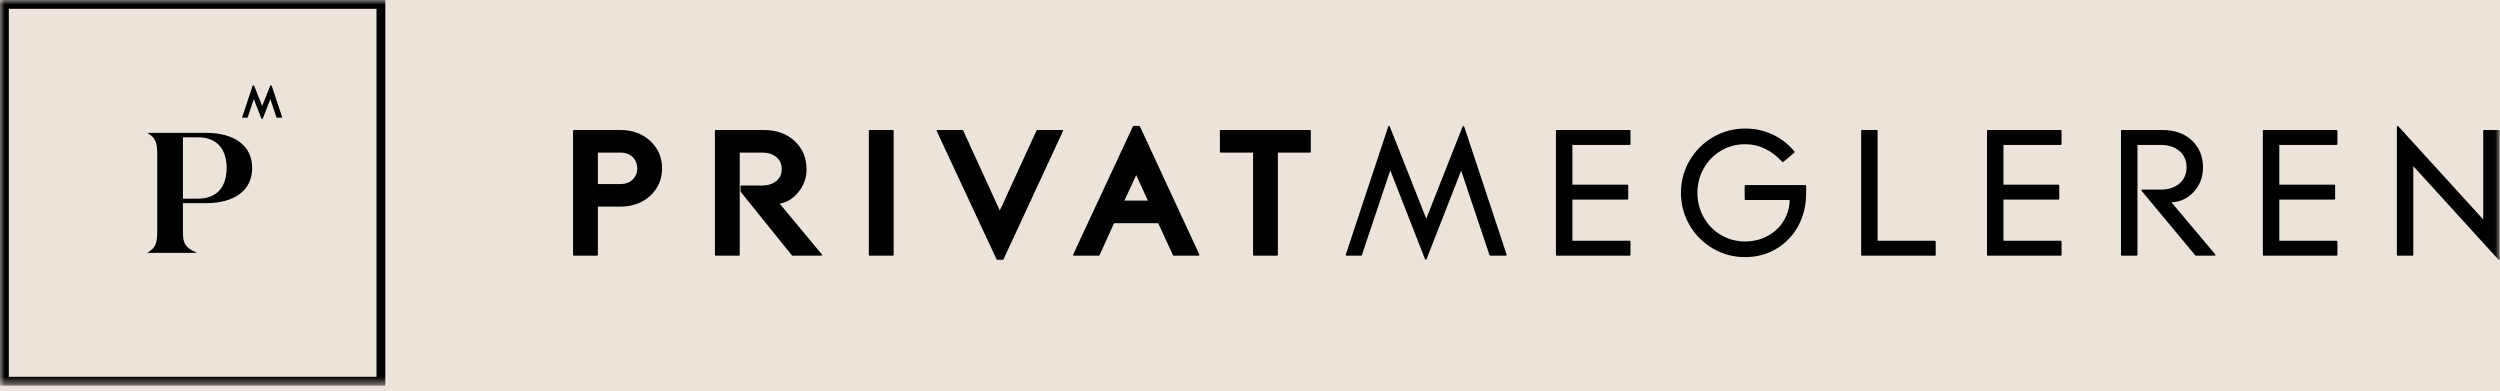
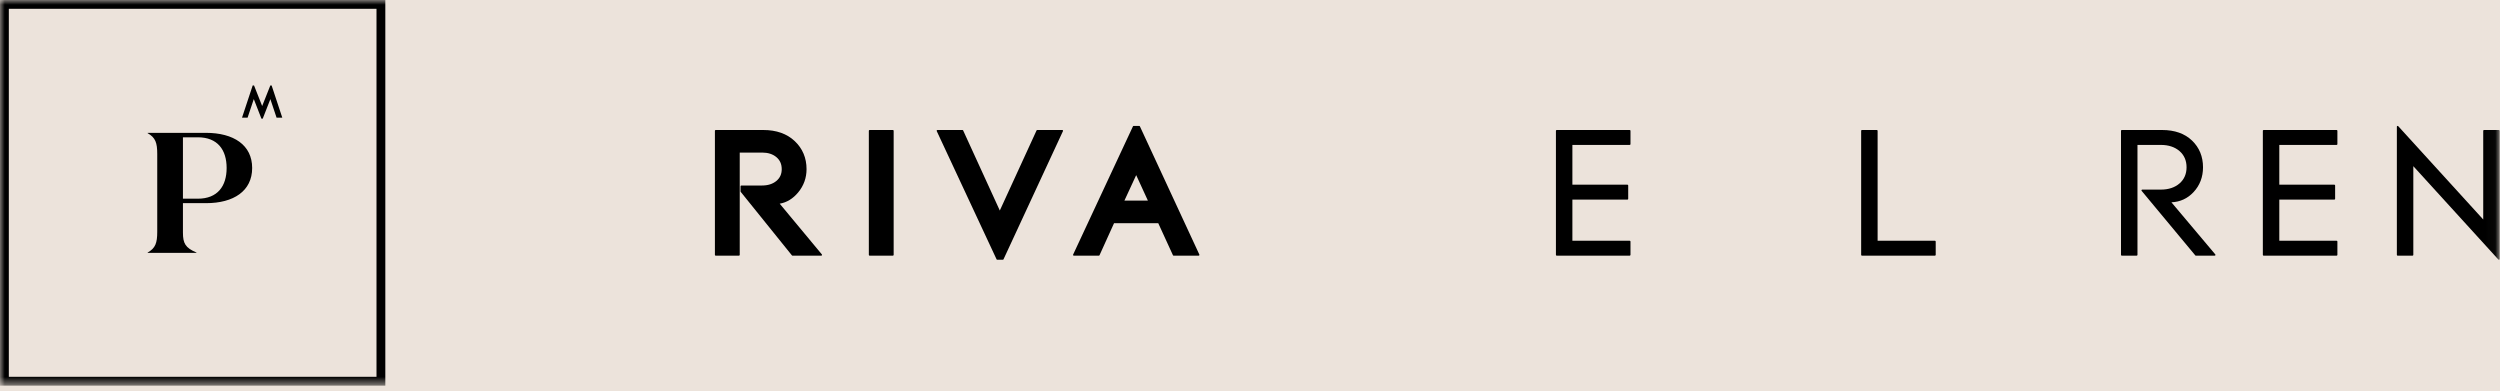
<svg xmlns="http://www.w3.org/2000/svg" xmlns:xlink="http://www.w3.org/1999/xlink" width="262px" height="41px" viewBox="0 0 262 41" version="1.1">
  <title>CF312B25-AD6A-4693-B861-15F60762E233</title>
  <defs>
    <polygon id="path-1" points="0 -0 261.967 -0 261.967 40.418 0 40.418" />
  </defs>
  <g id="Full-side" stroke="none" stroke-width="1" fill="none" fill-rule="evenodd">
    <g id="Gressvik-/-Home" transform="translate(-832, -7752)">
      <rect fill="#ECE3DB" x="0" y="0" width="1920" height="8070" />
      <g id="Group-4" transform="translate(0, 4683)">
        <g id="Group-17" transform="translate(832, 3069)">
          <mask id="mask-2" fill="white">
            <use xlink:href="#path-1" />
          </mask>
          <g id="Clip-2" />
          <path d="M0.925,39.492 L39.457,39.492 L39.457,0.925 L0.925,0.925 L0.925,39.492 Z M0,40.418 L40.382,40.418 L40.382,-0 L0,-0 L0,40.418 Z M26.598,10.383 L27.398,12.436 L27.534,12.436 L28.334,10.388 L28.984,12.331 L29.583,12.331 L28.466,8.957 L28.33,8.957 L27.475,11.113 L26.623,8.957 L26.482,8.957 L25.364,12.331 L25.947,12.331 L26.598,10.383 Z M19.172,14.389 L20.735,14.389 C22.8,14.389 23.751,15.701 23.751,17.606 C23.751,19.511 22.8,20.823 20.735,20.823 L19.172,20.823 L19.172,14.389 Z M20.591,26.467 C19.424,25.964 19.172,25.514 19.172,24.364 L19.172,21.291 L21.596,21.291 C24.488,21.291 26.427,20.015 26.427,17.606 C26.427,15.198 24.488,13.922 21.579,13.922 L15.473,13.922 L15.473,13.957 C16.299,14.425 16.479,14.964 16.479,16.15 L16.479,24.275 C16.479,25.461 16.299,26 15.473,26.467 L15.473,26.503 L20.591,26.503 L20.591,26.467 Z" id="Fill-1" fill="#000000" mask="url(#mask-2)" />
-           <path d="M66.784,17.653 C66.784,18.105 66.623,18.495 66.307,18.811 C65.991,19.128 65.557,19.288 65.017,19.288 L62.659,19.288 L62.659,15.99 L65.017,15.99 C65.557,15.99 65.991,16.151 66.307,16.471 C66.623,16.791 66.784,17.188 66.784,17.653 M69.385,17.653 C69.385,16.497 68.966,15.525 68.14,14.765 C67.315,14.008 66.264,13.624 65.015,13.624 L60.139,13.624 C60.094,13.624 60.057,13.66 60.057,13.705 L60.057,26.712 C60.057,26.757 60.094,26.794 60.139,26.794 L62.578,26.794 C62.623,26.794 62.659,26.757 62.659,26.712 L62.659,21.654 L65.022,21.654 C66.268,21.654 67.318,21.271 68.142,20.517 C68.967,19.761 69.385,18.797 69.385,17.653" id="Fill-3" fill="#000000" mask="url(#mask-2)" />
          <path d="M75.003,26.794 L77.442,26.794 C77.487,26.794 77.524,26.757 77.524,26.712 L77.524,15.99 L79.881,15.99 C80.488,15.99 80.986,16.15 81.363,16.466 C81.741,16.784 81.925,17.197 81.925,17.729 C81.925,18.249 81.739,18.654 81.358,18.968 C80.978,19.282 80.475,19.441 79.862,19.441 L77.69,19.441 C77.645,19.441 77.609,19.478 77.609,19.522 L77.609,20.057 C77.609,20.075 77.615,20.093 77.627,20.107 L82.993,26.764 C83.008,26.783 83.032,26.794 83.056,26.794 L86.067,26.794 C86.099,26.794 86.127,26.776 86.141,26.747 C86.154,26.718 86.149,26.685 86.13,26.66 L81.713,21.346 C82.454,21.219 83.106,20.821 83.652,20.16 C84.232,19.459 84.526,18.641 84.526,17.729 C84.526,16.555 84.11,15.566 83.291,14.791 C82.473,14.016 81.364,13.624 79.995,13.624 L75.003,13.624 C74.958,13.624 74.922,13.661 74.922,13.705 L74.922,26.712 C74.922,26.757 74.958,26.794 75.003,26.794" id="Fill-4" fill="#000000" mask="url(#mask-2)" />
          <path d="M93.655,26.712 L93.655,13.705 C93.655,13.66 93.619,13.624 93.574,13.624 L91.135,13.624 C91.09,13.624 91.054,13.66 91.054,13.705 L91.054,26.712 C91.054,26.757 91.09,26.794 91.135,26.794 L93.574,26.794 C93.619,26.794 93.655,26.757 93.655,26.712" id="Fill-5" fill="#000000" mask="url(#mask-2)" />
          <path d="M104.513,27.223 L105.094,27.223 C105.126,27.223 105.155,27.204 105.168,27.176 L111.399,13.74 C111.411,13.714 111.409,13.685 111.394,13.662 C111.379,13.638 111.353,13.624 111.325,13.624 L108.705,13.624 C108.673,13.624 108.645,13.643 108.631,13.671 L104.78,22.064 L100.938,13.671 C100.925,13.643 100.896,13.624 100.865,13.624 L98.244,13.624 C98.216,13.624 98.19,13.638 98.176,13.662 C98.16,13.685 98.159,13.715 98.171,13.74 L104.44,27.176 C104.453,27.204 104.482,27.223 104.513,27.223" id="Fill-6" fill="#000000" mask="url(#mask-2)" />
          <path d="M120.299,21.024 L117.838,21.024 L119.073,18.353 L120.299,21.024 Z M119.387,13.195 L118.806,13.195 C118.775,13.195 118.746,13.213 118.733,13.242 L112.464,26.678 C112.452,26.703 112.453,26.733 112.469,26.756 C112.483,26.779 112.509,26.794 112.537,26.794 L115.157,26.794 C115.189,26.794 115.218,26.775 115.231,26.746 L116.753,23.389 L121.384,23.389 L122.924,26.746 C122.938,26.775 122.966,26.794 122.998,26.794 L125.618,26.794 C125.646,26.794 125.672,26.779 125.687,26.756 C125.702,26.733 125.704,26.703 125.692,26.678 L119.461,13.242 C119.448,13.213 119.419,13.195 119.387,13.195 L119.387,13.195 Z" id="Fill-7" fill="#000000" mask="url(#mask-2)" />
-           <path d="M137.291,13.624 L127.926,13.624 C127.881,13.624 127.844,13.661 127.844,13.705 L127.844,15.908 C127.844,15.953 127.881,15.99 127.926,15.99 L131.322,15.99 L131.322,26.712 C131.322,26.757 131.358,26.794 131.403,26.794 L133.842,26.794 C133.887,26.794 133.923,26.757 133.923,26.712 L133.923,15.99 L137.291,15.99 C137.336,15.99 137.372,15.953 137.372,15.908 L137.372,13.705 C137.372,13.661 137.336,13.624 137.291,13.624" id="Fill-8" fill="#000000" mask="url(#mask-2)" />
-           <path d="M156.099,26.738 C156.11,26.771 156.141,26.794 156.176,26.794 L157.819,26.794 C157.844,26.794 157.869,26.782 157.884,26.76 C157.899,26.739 157.904,26.711 157.896,26.687 L153.443,13.25 C153.432,13.219 153.402,13.196 153.368,13.195 C153.34,13.198 153.303,13.215 153.29,13.246 L149.471,22.915 L145.644,13.246 C145.631,13.215 145.609,13.198 145.566,13.195 C145.531,13.196 145.501,13.219 145.491,13.25 L141.036,26.687 C141.028,26.711 141.032,26.739 141.047,26.76 C141.063,26.782 141.088,26.794 141.113,26.794 L142.646,26.794 C142.68,26.794 142.711,26.771 142.723,26.738 L145.702,17.854 L149.346,27.171 C149.358,27.202 149.388,27.223 149.421,27.223 C149.455,27.223 149.485,27.202 149.497,27.171 L153.131,17.883 L156.099,26.738 Z" id="Fill-9" fill="#000000" mask="url(#mask-2)" />
          <path d="M170.875,26.712 L170.875,25.311 C170.875,25.266 170.838,25.229 170.793,25.229 L164.786,25.229 L164.786,20.92 L170.555,20.92 C170.6,20.92 170.636,20.883 170.636,20.838 L170.636,19.436 C170.636,19.392 170.6,19.355 170.555,19.355 L164.786,19.355 L164.786,15.189 L170.793,15.189 C170.838,15.189 170.875,15.152 170.875,15.107 L170.875,13.705 C170.875,13.66 170.838,13.624 170.793,13.624 L163.143,13.624 C163.098,13.624 163.061,13.66 163.061,13.705 L163.061,26.712 C163.061,26.757 163.098,26.794 163.143,26.794 L170.793,26.794 C170.838,26.794 170.875,26.757 170.875,26.712" id="Fill-10" fill="#000000" mask="url(#mask-2)" />
-           <path d="M189.202,19.393 L182.923,19.393 C182.878,19.393 182.842,19.43 182.842,19.475 L182.842,20.877 C182.842,20.921 182.878,20.958 182.923,20.958 L187.557,20.958 C187.544,21.722 187.345,22.437 186.963,23.085 C186.57,23.756 186.007,24.299 185.292,24.701 C184.575,25.102 183.768,25.305 182.89,25.305 C181.975,25.305 181.124,25.078 180.361,24.63 C179.598,24.182 178.989,23.56 178.55,22.782 C178.111,22.004 177.889,21.138 177.889,20.209 C177.889,19.281 178.113,18.415 178.555,17.636 C178.997,16.858 179.607,16.236 180.371,15.788 C181.133,15.339 181.981,15.112 182.89,15.112 C184.354,15.112 185.662,15.736 186.779,16.964 C186.808,16.996 186.858,17 186.89,16.972 L188.052,15.999 C188.086,15.97 188.09,15.919 188.062,15.885 C187.421,15.11 186.649,14.507 185.765,14.094 C184.881,13.681 183.915,13.471 182.89,13.471 C181.683,13.471 180.55,13.776 179.522,14.374 C178.493,14.972 177.668,15.799 177.068,16.83 C176.467,17.862 176.163,18.998 176.163,20.209 C176.163,21.42 176.466,22.556 177.063,23.587 C177.66,24.618 178.484,25.444 179.512,26.043 C180.54,26.642 181.677,26.946 182.89,26.946 C184.13,26.946 185.256,26.638 186.236,26.03 C187.215,25.421 187.976,24.603 188.498,23.598 C189.019,22.593 189.283,21.475 189.283,20.274 L189.283,19.475 C189.283,19.43 189.247,19.393 189.202,19.393" id="Fill-11" fill="#000000" mask="url(#mask-2)" />
          <path d="M202.78,25.229 L196.774,25.229 L196.774,13.705 C196.774,13.66 196.737,13.624 196.692,13.624 L195.13,13.624 C195.085,13.624 195.049,13.66 195.049,13.705 L195.049,26.712 C195.049,26.757 195.085,26.794 195.13,26.794 L202.78,26.794 C202.825,26.794 202.862,26.757 202.862,26.712 L202.862,25.31 C202.862,25.266 202.825,25.229 202.78,25.229" id="Fill-12" fill="#000000" mask="url(#mask-2)" />
-           <path d="M215.968,13.624 L208.317,13.624 C208.273,13.624 208.237,13.661 208.237,13.705 L208.237,26.712 C208.237,26.757 208.273,26.794 208.317,26.794 L215.968,26.794 C216.013,26.794 216.049,26.757 216.049,26.712 L216.049,25.311 C216.049,25.266 216.013,25.229 215.968,25.229 L209.961,25.229 L209.961,20.919 L215.73,20.919 C215.774,20.919 215.811,20.883 215.811,20.838 L215.811,19.436 C215.811,19.392 215.774,19.355 215.73,19.355 L209.961,19.355 L209.961,15.189 L215.968,15.189 C216.013,15.189 216.049,15.152 216.049,15.107 L216.049,13.705 C216.049,13.661 216.013,13.624 215.968,13.624" id="Fill-13" fill="#000000" mask="url(#mask-2)" />
          <path d="M227.565,21.202 C228.475,21.162 229.252,20.806 229.877,20.14 C230.54,19.435 230.876,18.556 230.876,17.53 C230.876,16.405 230.487,15.463 229.722,14.729 C228.957,13.996 227.904,13.624 226.593,13.624 L222.363,13.624 C222.318,13.624 222.281,13.66 222.281,13.705 L222.281,26.712 C222.281,26.757 222.318,26.794 222.363,26.794 L223.925,26.794 C223.97,26.794 224.007,26.757 224.007,26.712 L224.007,15.188 L226.459,15.188 C227.262,15.188 227.919,15.405 228.412,15.831 C228.902,16.255 229.151,16.827 229.151,17.53 C229.151,18.232 228.902,18.803 228.412,19.226 C227.918,19.653 227.262,19.87 226.459,19.87 L224.506,19.87 C224.475,19.87 224.446,19.888 224.433,19.917 C224.419,19.945 224.424,19.979 224.444,20.003 L230.065,26.764 C230.08,26.783 230.103,26.794 230.127,26.794 L232.1,26.794 C232.132,26.794 232.16,26.775 232.174,26.747 C232.187,26.718 232.182,26.684 232.162,26.66 L227.565,21.202 Z" id="Fill-14" fill="#000000" mask="url(#mask-2)" />
          <path d="M244.878,13.624 L237.227,13.624 C237.182,13.624 237.146,13.661 237.146,13.705 L237.146,26.712 C237.146,26.757 237.182,26.794 237.227,26.794 L244.878,26.794 C244.923,26.794 244.959,26.757 244.959,26.712 L244.959,25.311 C244.959,25.266 244.923,25.229 244.878,25.229 L238.871,25.229 L238.871,20.919 L244.639,20.919 C244.684,20.919 244.721,20.883 244.721,20.838 L244.721,19.436 C244.721,19.392 244.684,19.355 244.639,19.355 L238.871,19.355 L238.871,15.189 L244.878,15.189 C244.923,15.189 244.959,15.152 244.959,15.107 L244.959,13.705 C244.959,13.661 244.923,13.624 244.878,13.624" id="Fill-15" fill="#000000" mask="url(#mask-2)" />
          <path d="M261.886,13.624 L260.323,13.624 C260.278,13.624 260.242,13.661 260.242,13.705 L260.242,23.002 L251.333,13.222 C251.31,13.197 251.274,13.189 251.243,13.2 C251.212,13.212 251.191,13.243 251.191,13.276 L251.191,26.712 C251.191,26.757 251.228,26.794 251.273,26.794 L252.835,26.794 C252.88,26.794 252.916,26.757 252.916,26.712 L252.916,17.415 L261.826,27.196 C261.841,27.214 261.863,27.223 261.886,27.223 C261.896,27.223 261.905,27.221 261.915,27.217 C261.947,27.205 261.967,27.175 261.967,27.142 L261.967,13.705 C261.967,13.661 261.931,13.624 261.886,13.624" id="Fill-16" fill="#000000" mask="url(#mask-2)" />
        </g>
      </g>
    </g>
  </g>
</svg>